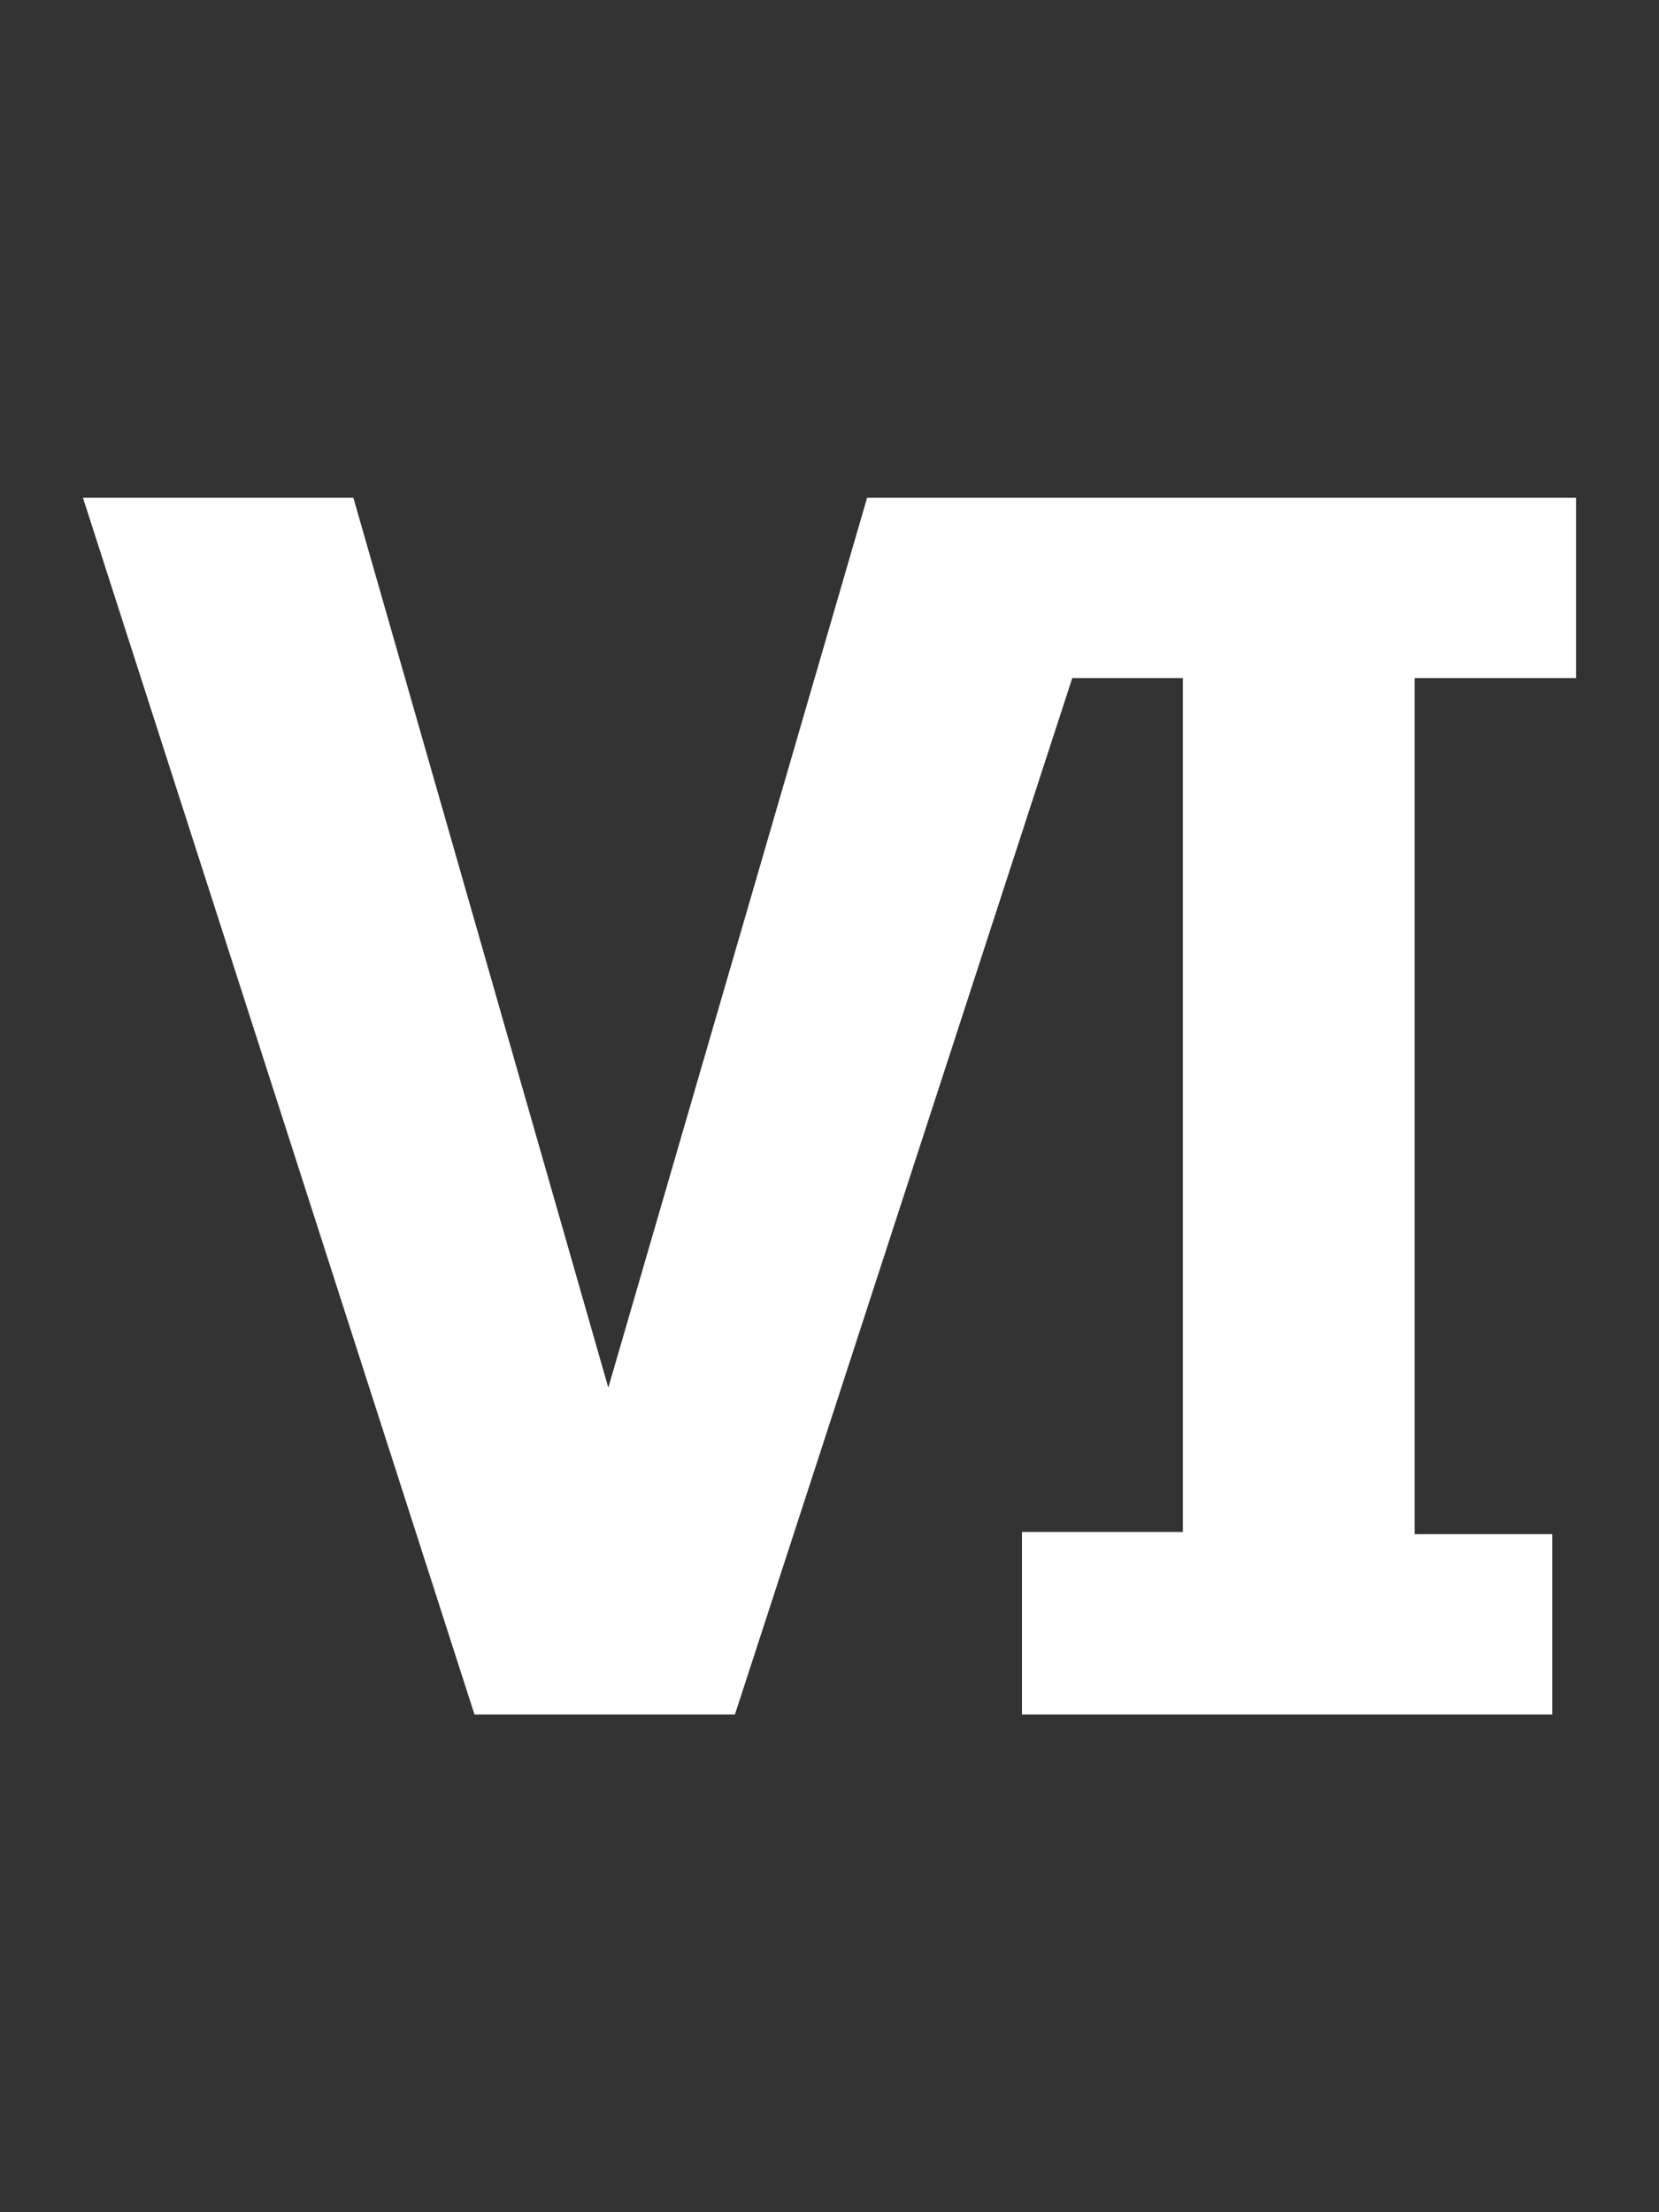
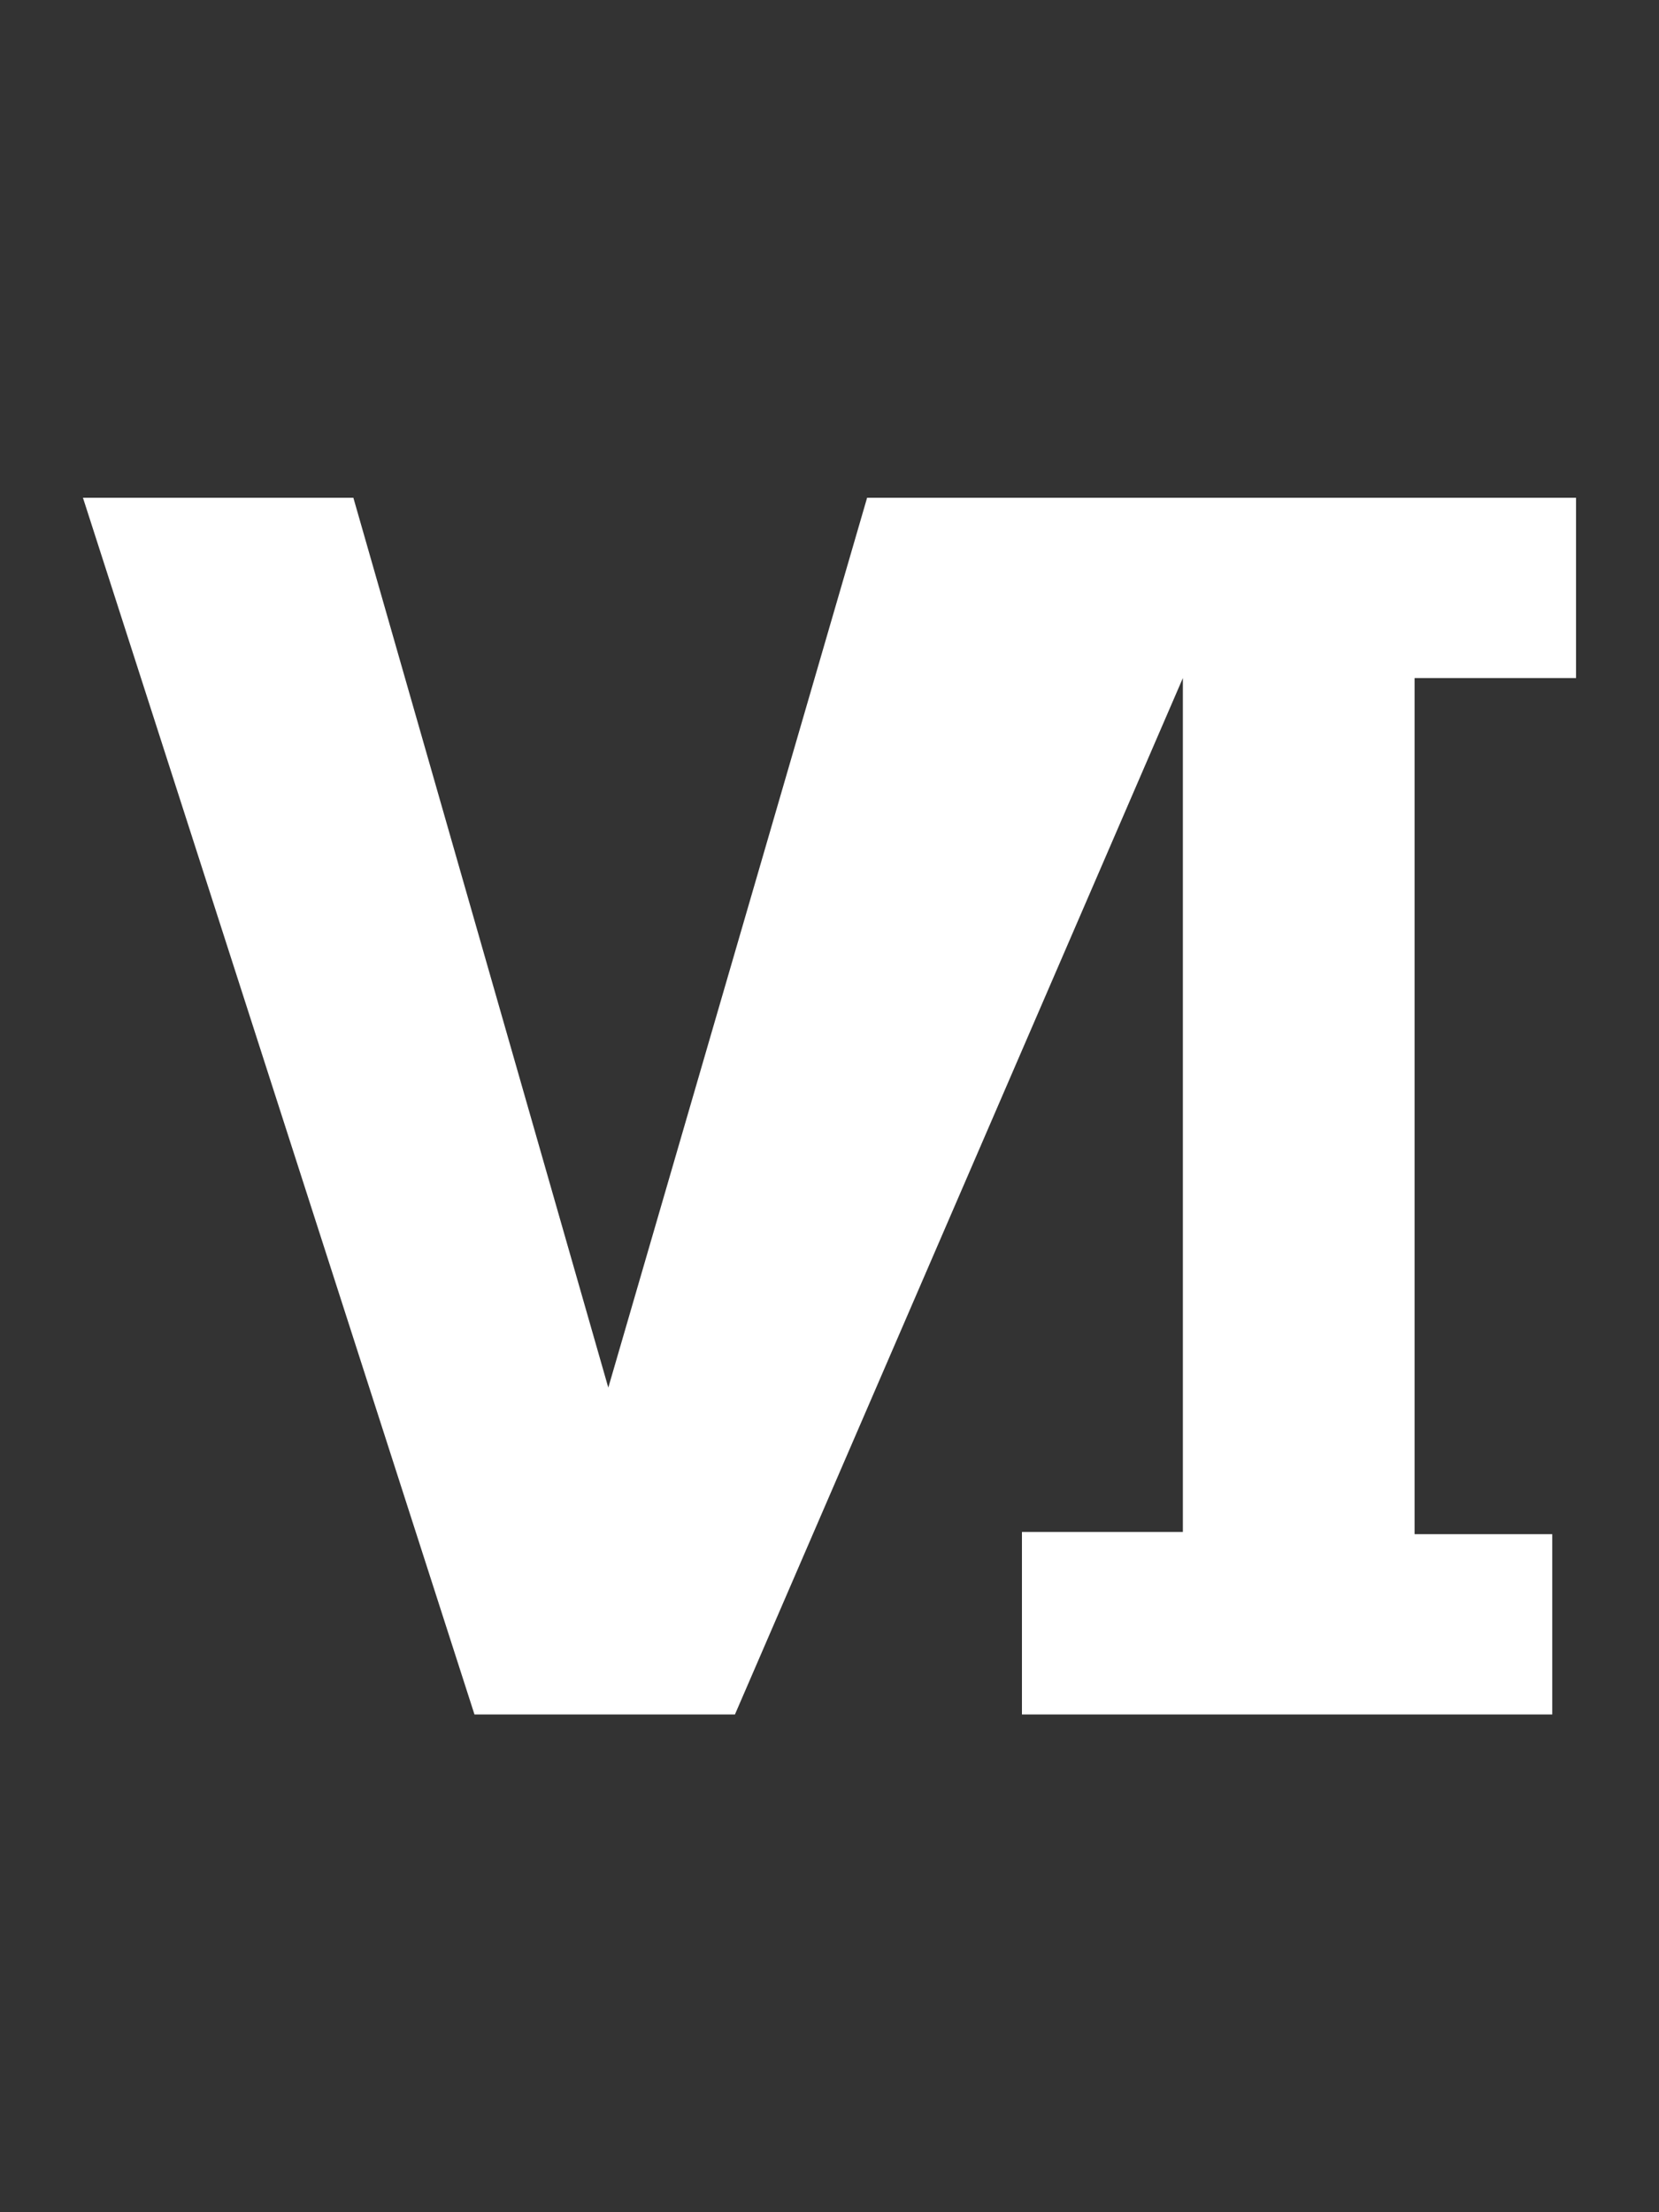
<svg xmlns="http://www.w3.org/2000/svg" viewBox="0 0 30 40">
  <rect x="0" y="0" width="30" height="40" fill="#333333" stroke="none" />
  <defs>
    <style>.cls-1{fill:none;}.cls-2{fill:#fff;}</style>
  </defs>
  <g id="レイヤー_2" data-name="レイヤー 2">
    <g id="アタリ画像">
-       <rect class="cls-1" width="30" height="40" />
-       <path class="cls-2" d="M28.5,12.26H25.58V27.74h2.49V31H18.48v-3.3h2.91V12.26h-2L13.29,31H8.58L1.5,9H6.39L11,25.09,15.68,9H28.5Z" />
+       <path class="cls-2" d="M28.5,12.26H25.58V27.74h2.49V31H18.48v-3.3h2.91V12.26L13.29,31H8.58L1.5,9H6.39L11,25.09,15.68,9H28.5Z" />
    </g>
  </g>
</svg>